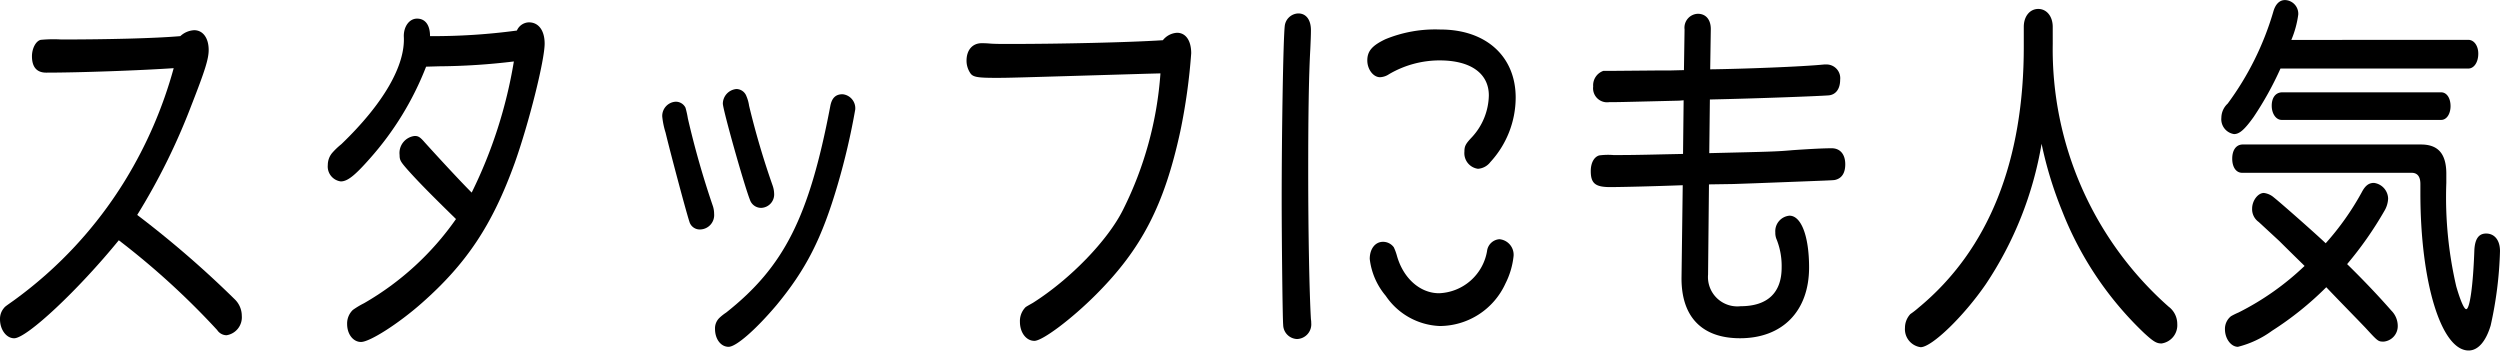
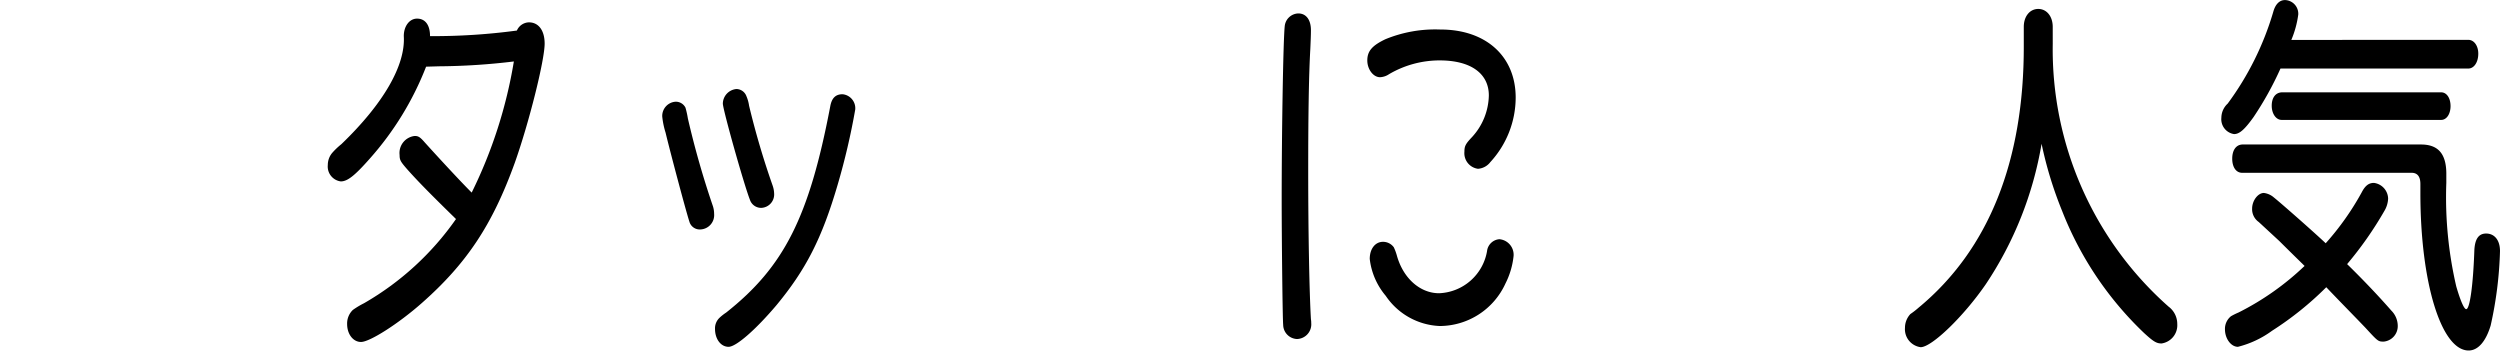
<svg xmlns="http://www.w3.org/2000/svg" viewBox="0 0 248.326 34.819">
  <g id="レイヤー_2" data-name="レイヤー 2">
    <g id="レイヤー_1-2" data-name="レイヤー 1">
-       <path d="M19.29,3c.868,0,1.438.777,1.438,1.961,0,.888-.36,2.035-1.707,5.477A63.683,63.683,0,0,1,13.629,21.35,100.544,100.544,0,0,1,23.3,29.713a2.291,2.291,0,0,1,.718,1.665A1.8,1.8,0,0,1,22.5,33.3a1.13,1.13,0,0,1-.929-.518A76.621,76.621,0,0,0,11.8,23.866C7.788,28.788,2.666,33.6,1.408,33.6.629,33.6,0,32.747,0,31.711A1.652,1.652,0,0,1,.39,30.6c.12-.148.12-.148.958-.74A41.584,41.584,0,0,0,12.431,17.909,43.128,43.128,0,0,0,17.253,6.771c-3.265.222-9.315.444-12.67.444-.929,0-1.408-.555-1.408-1.628,0-.777.389-1.517.869-1.628a13.114,13.114,0,0,1,2.037-.037c4.492,0,9.285-.111,11.831-.333A2.183,2.183,0,0,1,19.29,3Z" />
      <path d="M42.325,6.623a30.19,30.19,0,0,1-5.6,9.14c-1.5,1.7-2.217,2.257-2.876,2.257a1.49,1.49,0,0,1-1.288-1.628,1.864,1.864,0,0,1,.419-1.184,7.109,7.109,0,0,1,.929-.888c4.194-4.033,6.38-7.845,6.2-10.731,0-1,.569-1.739,1.318-1.739.808,0,1.288.629,1.288,1.739a62.071,62.071,0,0,0,8.627-.555,1.343,1.343,0,0,1,1.2-.814c.959,0,1.558.814,1.558,2.109,0,1.665-1.558,7.881-2.965,11.841-2.217,6.142-4.763,9.991-9.256,13.95-2.306,2.035-5.151,3.848-6.021,3.848-.778,0-1.377-.777-1.377-1.776a1.86,1.86,0,0,1,.569-1.406,8.263,8.263,0,0,1,1.108-.666,28.419,28.419,0,0,0,9.136-8.363c-2.726-2.664-3.8-3.774-4.763-4.847-.749-.851-.839-1-.839-1.517a1.7,1.7,0,0,1,1.5-1.887c.359,0,.539.111.988.629,1.707,1.887,3.774,4.107,4.673,4.995A46.488,46.488,0,0,0,51.042,6.105a65.011,65.011,0,0,1-7.429.481Z" />
      <path d="M68.088,10.693a8.861,8.861,0,0,1,.239,1.074,87.912,87.912,0,0,0,2.456,8.621,2.508,2.508,0,0,1,.151.851,1.427,1.427,0,0,1-1.378,1.554,1.067,1.067,0,0,1-1.078-.777c-.3-.888-1.888-6.845-2.367-8.843a8.079,8.079,0,0,1-.33-1.591,1.418,1.418,0,0,1,1.348-1.48A1.076,1.076,0,0,1,68.088,10.693Zm16.863.185a68.265,68.265,0,0,1-1.737,7.438c-1.558,5.329-3.145,8.436-6.08,11.989-2.067,2.442-4.014,4.144-4.763,4.144-.778,0-1.348-.777-1.348-1.776a1.439,1.439,0,0,1,.45-1.11,4.815,4.815,0,0,1,.659-.518c5.751-4.551,8.236-9.473,10.333-20.462.15-.852.54-1.222,1.228-1.222A1.4,1.4,0,0,1,84.951,10.878ZM74.139,9.546a3.781,3.781,0,0,1,.269.962,80.388,80.388,0,0,0,2.336,7.919,2.575,2.575,0,0,1,.15.777,1.335,1.335,0,0,1-1.258,1.443A1.168,1.168,0,0,1,74.5,19.87c-.6-1.517-2.7-8.992-2.7-9.583A1.477,1.477,0,0,1,73.15,8.843,1.075,1.075,0,0,1,74.139,9.546Z" />
-       <path d="M113.857,7.326c-13.658.407-13.658.407-14.946.407-1.737,0-2.217-.074-2.486-.407a2.218,2.218,0,0,1-.419-1.295c0-1.073.6-1.739,1.5-1.739.119,0,.478,0,.838.037.51.037,1.049.037,2.007.037,4.882,0,11.681-.148,15.156-.37a1.935,1.935,0,0,1,1.408-.74c.868,0,1.408.777,1.408,2.035a58.759,58.759,0,0,1-1.079,7.734c-1.587,7.326-3.834,11.692-8.387,16.244-2.4,2.405-5.3,4.588-6.11,4.588s-1.437-.814-1.437-1.887a1.961,1.961,0,0,1,.479-1.369c.09-.111.09-.111.809-.518,3.683-2.331,7.427-6.18,8.956-9.251a35.847,35.847,0,0,0,3.714-13.543Z" />
      <path d="M130.215,3c0,.518-.03,1.147-.06,1.85-.15,2.664-.21,6.587-.21,12.137,0,6.253.12,12.211.27,14.727a1.879,1.879,0,0,1,.03.37,1.46,1.46,0,0,1-1.408,1.591,1.429,1.429,0,0,1-1.378-1.406c-.06-.555-.149-8.548-.149-12.507,0-6.475.149-15.689.3-17.132a1.4,1.4,0,0,1,1.348-1.295C129.735,1.332,130.215,1.961,130.215,3Zm20.338,6.7a9.494,9.494,0,0,1-2.516,6.4,1.69,1.69,0,0,1-1.228.666,1.563,1.563,0,0,1-1.348-1.7c0-.555.12-.777.749-1.443a6.279,6.279,0,0,0,1.677-4.144c0-2.184-1.8-3.479-4.882-3.479a9.927,9.927,0,0,0-5.032,1.369,1.72,1.72,0,0,1-.9.3c-.659,0-1.258-.777-1.258-1.665,0-.925.479-1.48,1.8-2.109a12.983,12.983,0,0,1,5.451-.962C147.588,2.923,150.553,5.587,150.553,9.694Zm-12.1,14.875a5.165,5.165,0,0,1,.3.815c.629,2.257,2.306,3.737,4.193,3.737a5.031,5.031,0,0,0,4.762-4.182,1.336,1.336,0,0,1,1.229-1.184,1.55,1.55,0,0,1,1.408,1.665,7.815,7.815,0,0,1-.81,2.739,7.2,7.2,0,0,1-6.529,4.218,6.8,6.8,0,0,1-5.361-3,6.9,6.9,0,0,1-1.588-3.663c0-1,.539-1.7,1.318-1.7A1.323,1.323,0,0,1,138.452,24.569Z" />
-       <path d="M167.328,2.923a1.38,1.38,0,0,1,1.318-1.554c.809,0,1.289.592,1.289,1.517l-.061,4c3.146-.037,9.136-.259,11.322-.481h.3a1.363,1.363,0,0,1,1.288,1.517c0,.925-.449,1.518-1.2,1.555-.988.073-6.8.3-11.741.406l-.061,5.329c6.141-.148,6.59-.148,8.327-.3,1.618-.111,3-.185,3.834-.185s1.348.592,1.348,1.591c0,.888-.359,1.406-1.018,1.554-.15.037-.15.037-7.967.333l-2.127.074-2.426.037-.09,8.955a2.916,2.916,0,0,0,3.234,3.145c2.666,0,4.075-1.332,4.075-3.848a7.162,7.162,0,0,0-.48-2.738,1.64,1.64,0,0,1-.149-.741,1.549,1.549,0,0,1,1.407-1.665c1.168,0,1.947,2.035,1.947,5.144,0,4.329-2.636,7.03-6.859,7.03-3.8,0-5.871-2.146-5.811-6.1l.119-9.1c-3,.111-6.11.185-7.218.185-1.468,0-1.917-.37-1.917-1.591,0-.814.33-1.406.839-1.554a6.556,6.556,0,0,1,1.408-.037c1.258,0,2.036,0,5.151-.074l1.768-.037.059-5.328-.449.037c-6.05.148-6.05.148-6.949.148a1.393,1.393,0,0,1-1.587-1.555,1.515,1.515,0,0,1,1.018-1.554h1.048l4.224-.037h1.288l1.438-.037Z" />
      <path d="M203.9,4.366a34.1,34.1,0,0,0,11.5,26.087,2.147,2.147,0,0,1,.869,1.739,1.828,1.828,0,0,1-1.557,1.924c-.509,0-.809-.185-1.738-1.036a33.667,33.667,0,0,1-8.147-12.137,38.526,38.526,0,0,1-2.036-6.66,35.813,35.813,0,0,1-5.542,13.95c-2.187,3.182-5.361,6.253-6.47,6.253a1.8,1.8,0,0,1-1.557-1.924,2,2,0,0,1,.539-1.369,8.087,8.087,0,0,0,.809-.629c6.948-5.735,10.484-14.542,10.453-26.05V2.664c0-1.036.6-1.776,1.438-1.776s1.437.74,1.437,1.776Z" />
      <path d="M245.181,3.959c.569,0,.988.592.988,1.369,0,.851-.419,1.48-.988,1.48h-18.66a32.45,32.45,0,0,1-2.667,4.811c-.9,1.257-1.408,1.7-1.947,1.7a1.492,1.492,0,0,1-1.258-1.629,1.929,1.929,0,0,1,.629-1.4,29.15,29.15,0,0,0,4.523-9.1c.21-.777.63-1.184,1.169-1.184a1.361,1.361,0,0,1,1.317,1.443,9.767,9.767,0,0,1-.688,2.516ZM224.363,22.053a1.553,1.553,0,0,1-.659-1.332c0-.777.569-1.554,1.169-1.554a1.857,1.857,0,0,1,.988.444c.66.518,4.1,3.553,5.152,4.552a27.137,27.137,0,0,0,3.564-5.033c.36-.7.719-.962,1.229-.962a1.612,1.612,0,0,1,1.407,1.554,2.581,2.581,0,0,1-.389,1.258,35.75,35.75,0,0,1-3.684,5.254c1.707,1.666,3.235,3.294,4.4,4.626a2.153,2.153,0,0,1,.629,1.48,1.544,1.544,0,0,1-1.378,1.591c-.569,0-.569,0-1.827-1.369-1.168-1.221-2.487-2.553-3.894-4.033a31.858,31.858,0,0,1-5.391,4.329,9.746,9.746,0,0,1-3.385,1.591c-.69,0-1.288-.814-1.288-1.739a1.606,1.606,0,0,1,.6-1.3,6.88,6.88,0,0,1,.749-.37,26.992,26.992,0,0,0,6.56-4.626c-.6-.591-1.437-1.405-2.516-2.479Zm16.116-7.7c1.707,0,2.485.925,2.515,2.812v1a39.084,39.084,0,0,0,.988,10.287c.42,1.443.78,2.257.989,2.257.36,0,.689-2.405.809-5.883.06-1.074.419-1.629,1.168-1.629.839,0,1.378.666,1.378,1.739a38.235,38.235,0,0,1-.929,7.4c-.479,1.591-1.257,2.479-2.186,2.479-2.726,0-4.793-6.771-4.793-15.615v-.925c0-.74-.3-1.11-.868-1.11H222.716c-.6,0-.988-.555-.988-1.406,0-.814.359-1.369.988-1.406Zm2.006-5.181c.539,0,.929.555.929,1.369,0,.778-.39,1.37-.929,1.37H226.64c-.569,0-.989-.629-.989-1.407s.36-1.295.989-1.332Z" />
    </g>
  </g>
</svg>